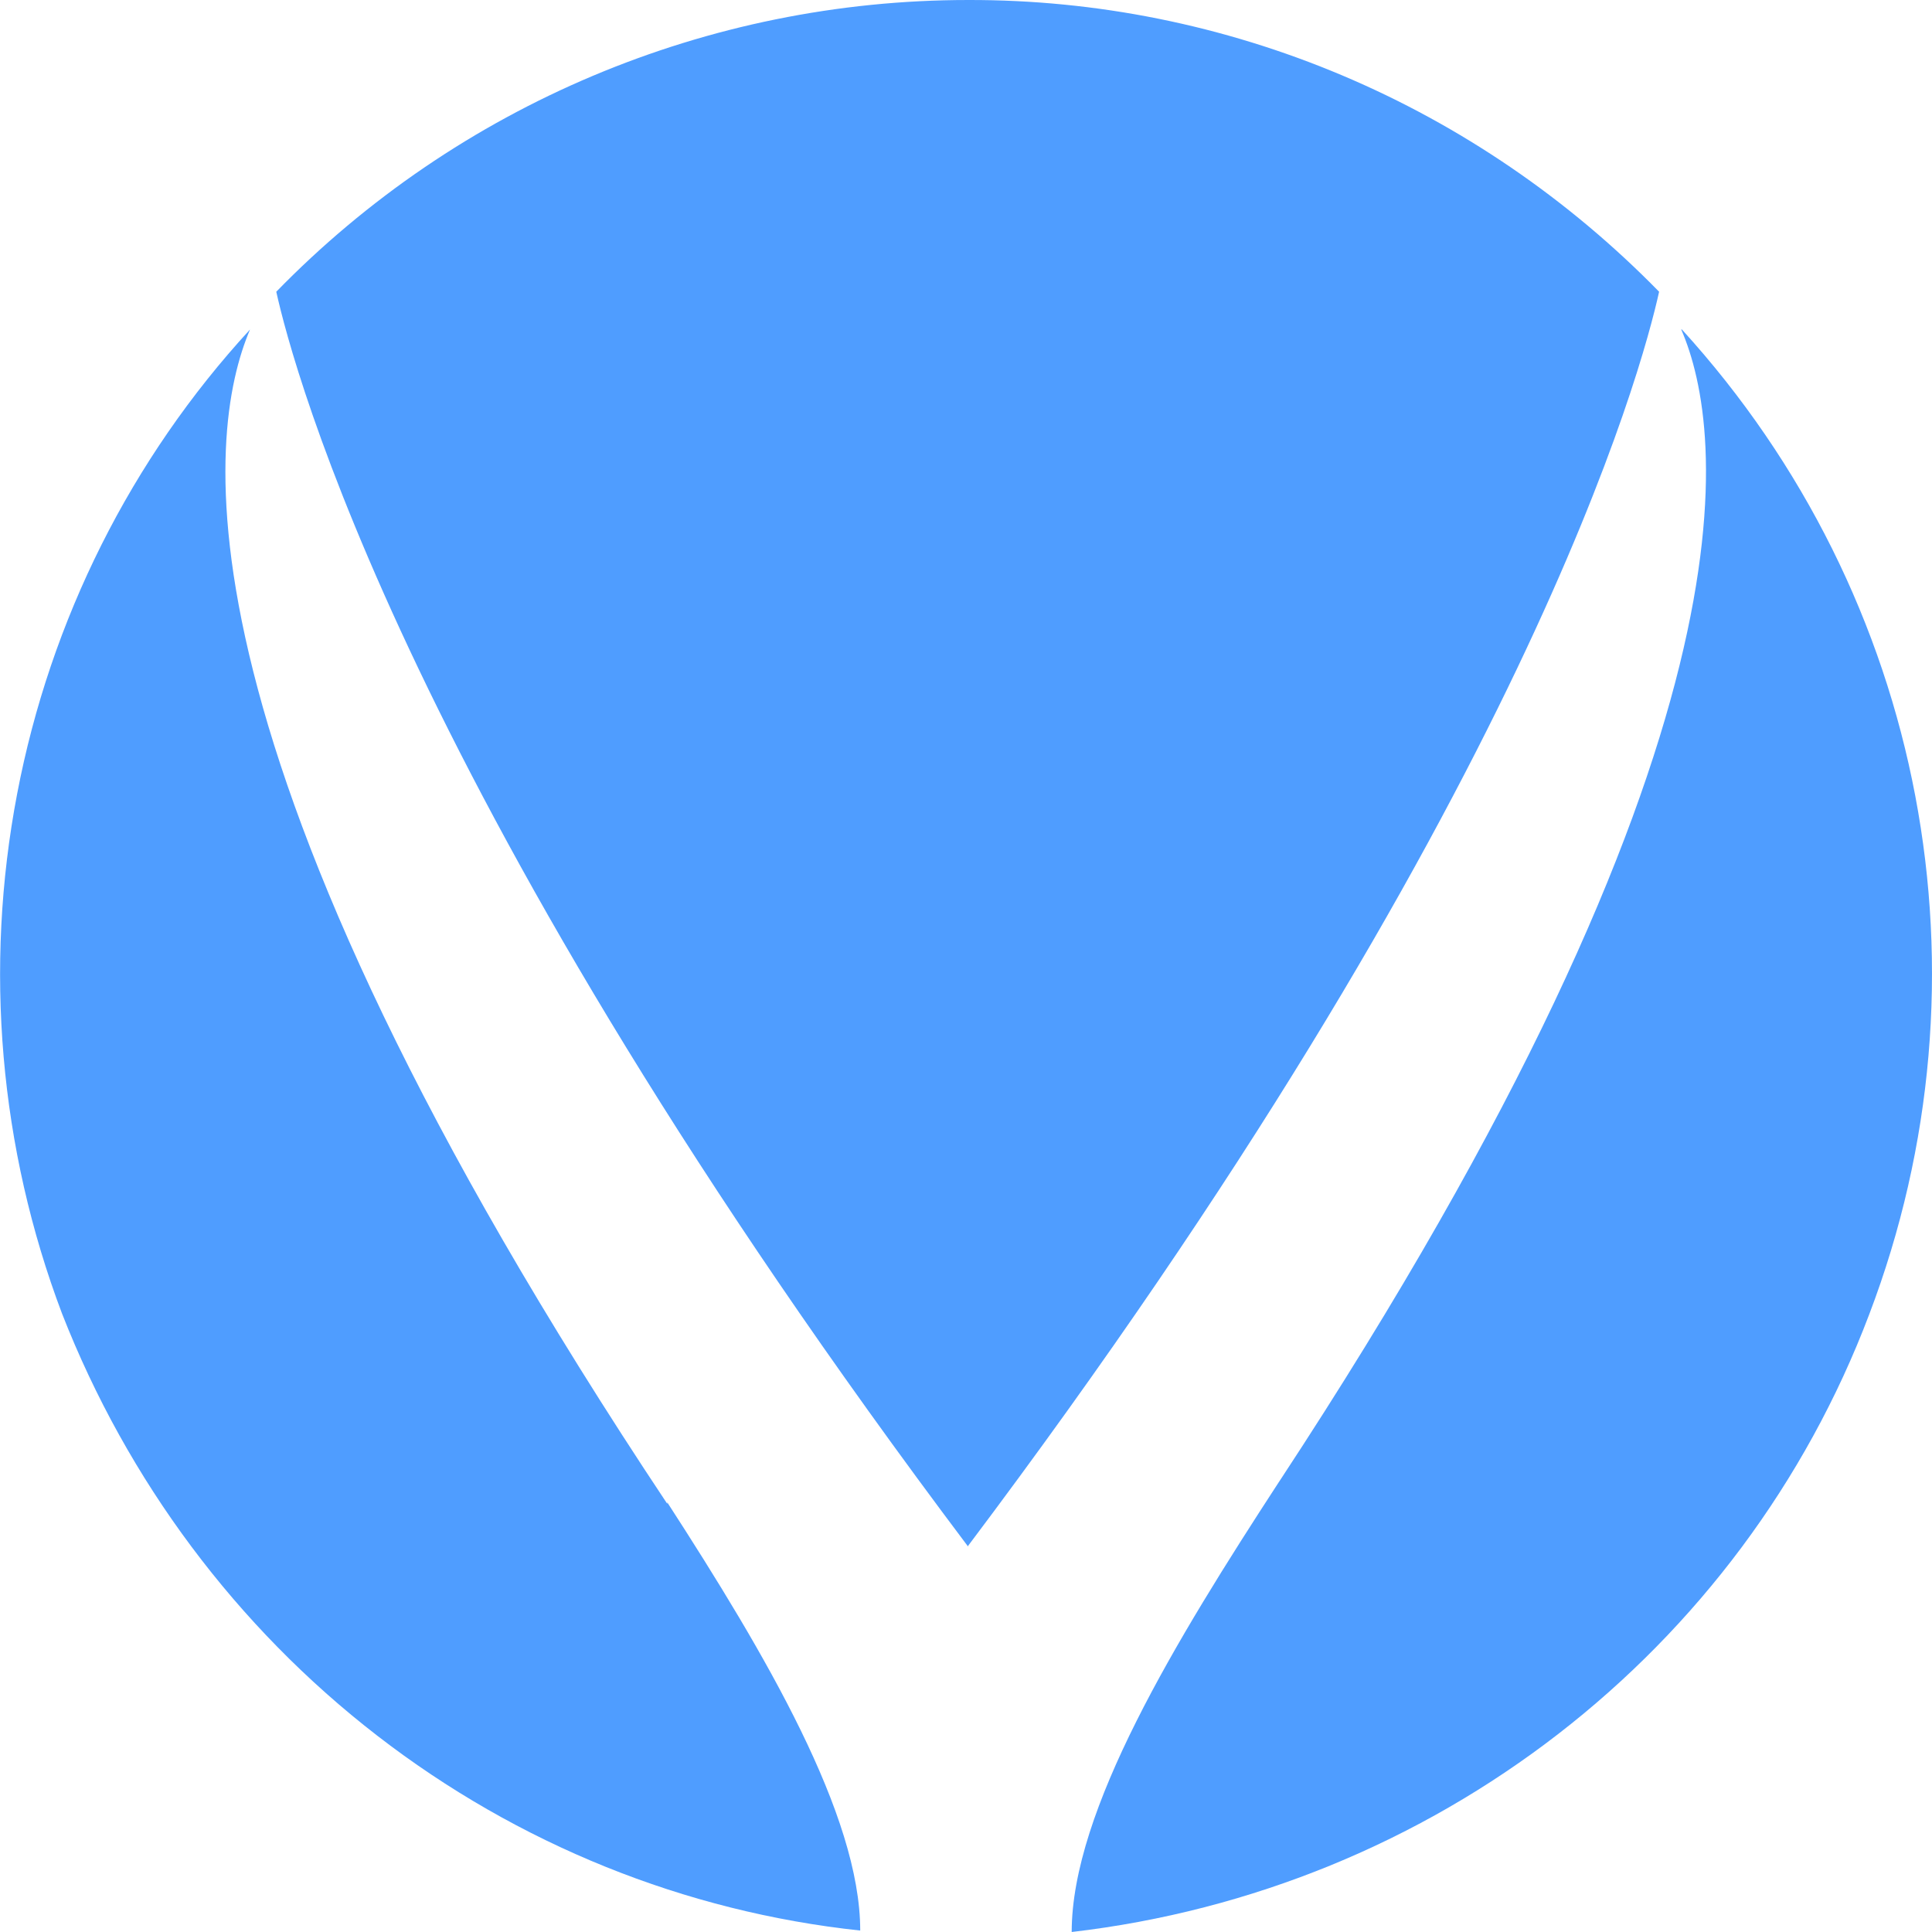
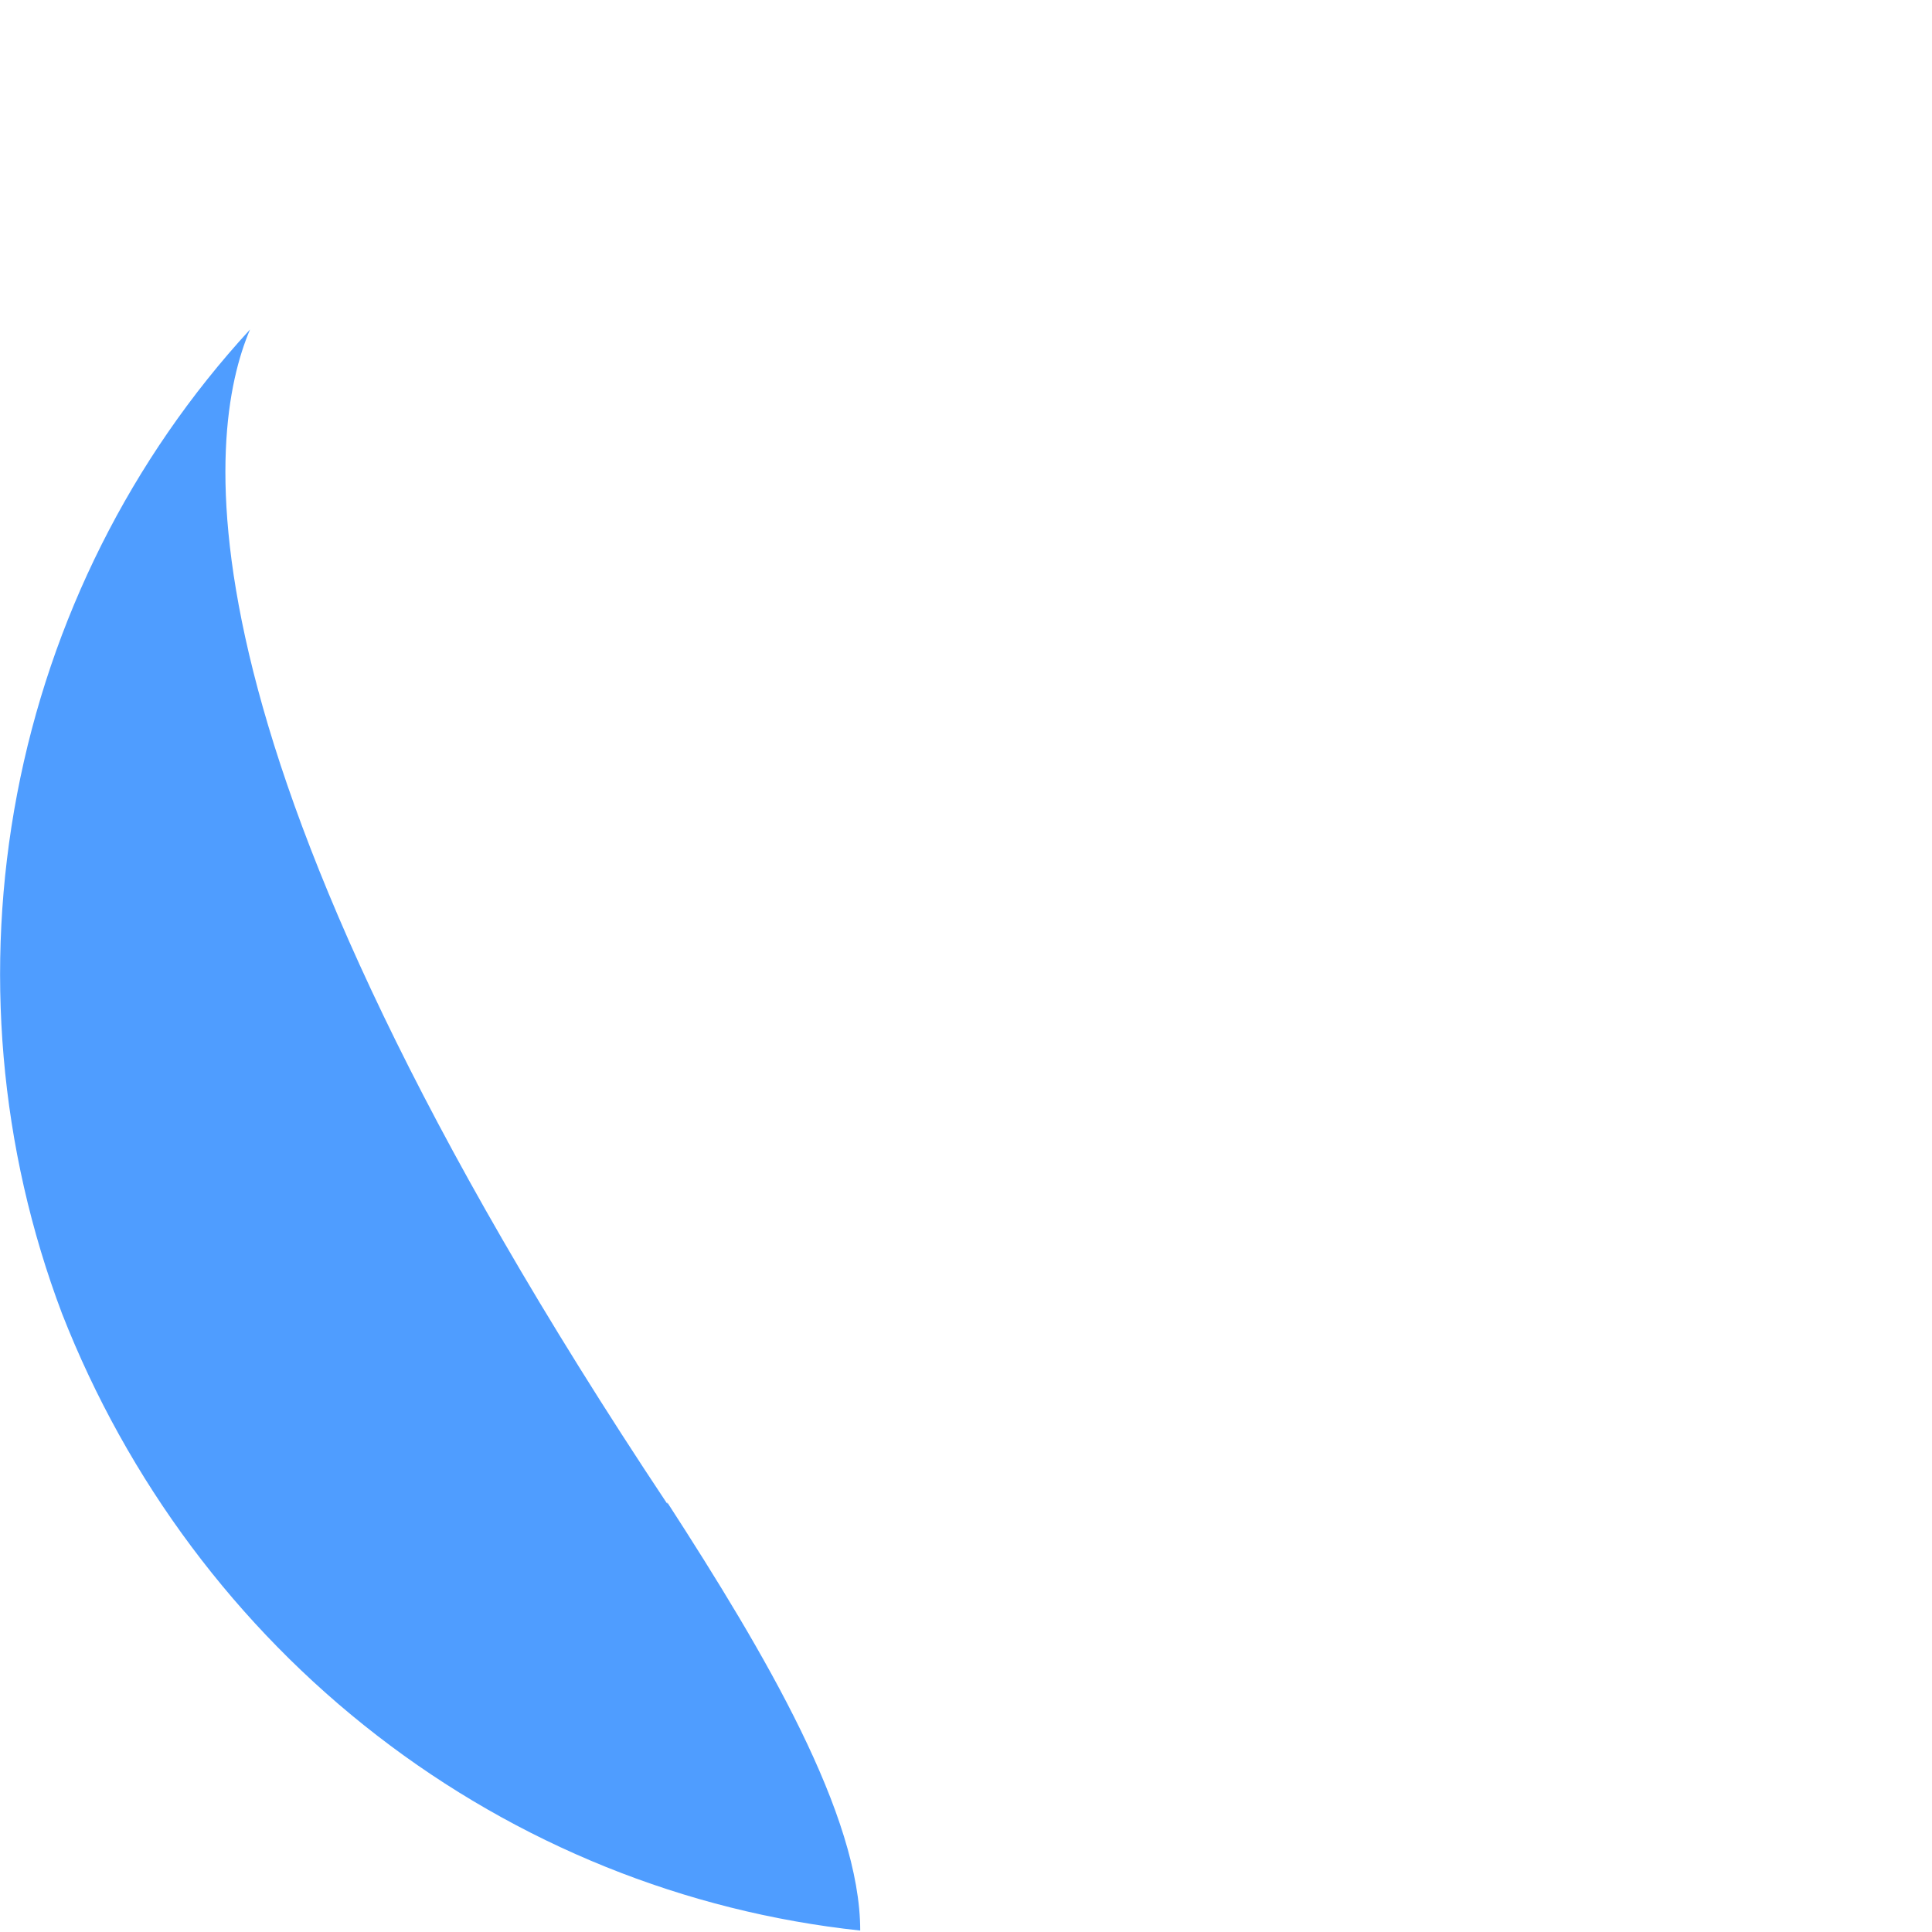
<svg xmlns="http://www.w3.org/2000/svg" width="24" height="24" viewBox="0 0 24 24" fill="none">
  <path d="M8.289 18.681C2.031 9.277 2.56 5.373 3.106 4.093C1.629 5.698 0.626 7.698 0.213 9.861C-0.2 12.024 -0.007 14.263 0.771 16.319C1.585 18.398 2.939 20.211 4.686 21.561C6.434 22.912 8.508 23.749 10.686 23.982C10.686 22.548 9.514 20.556 8.289 18.663" fill="#4F9DFF" />
-   <path d="M12.026 19.203C18.971 9.971 20.399 4.58 20.61 3.624C19.483 2.472 18.145 1.558 16.672 0.936C15.198 0.314 13.62 -0.004 12.026 3.53443e-05C8.791 3.53443e-05 5.689 1.307 3.432 3.624C3.644 4.58 5.072 9.971 12.026 19.212" fill="#4F9DFF" />
-   <path d="M20.885 4.093C21.431 5.355 21.942 9.196 15.905 18.383L15.887 18.41C14.6 20.385 13.313 22.494 13.313 24C17.808 23.477 21.634 20.52 23.22 16.328C24.816 12.135 23.925 7.42 20.893 4.093" fill="#4F9DFF" />
</svg>